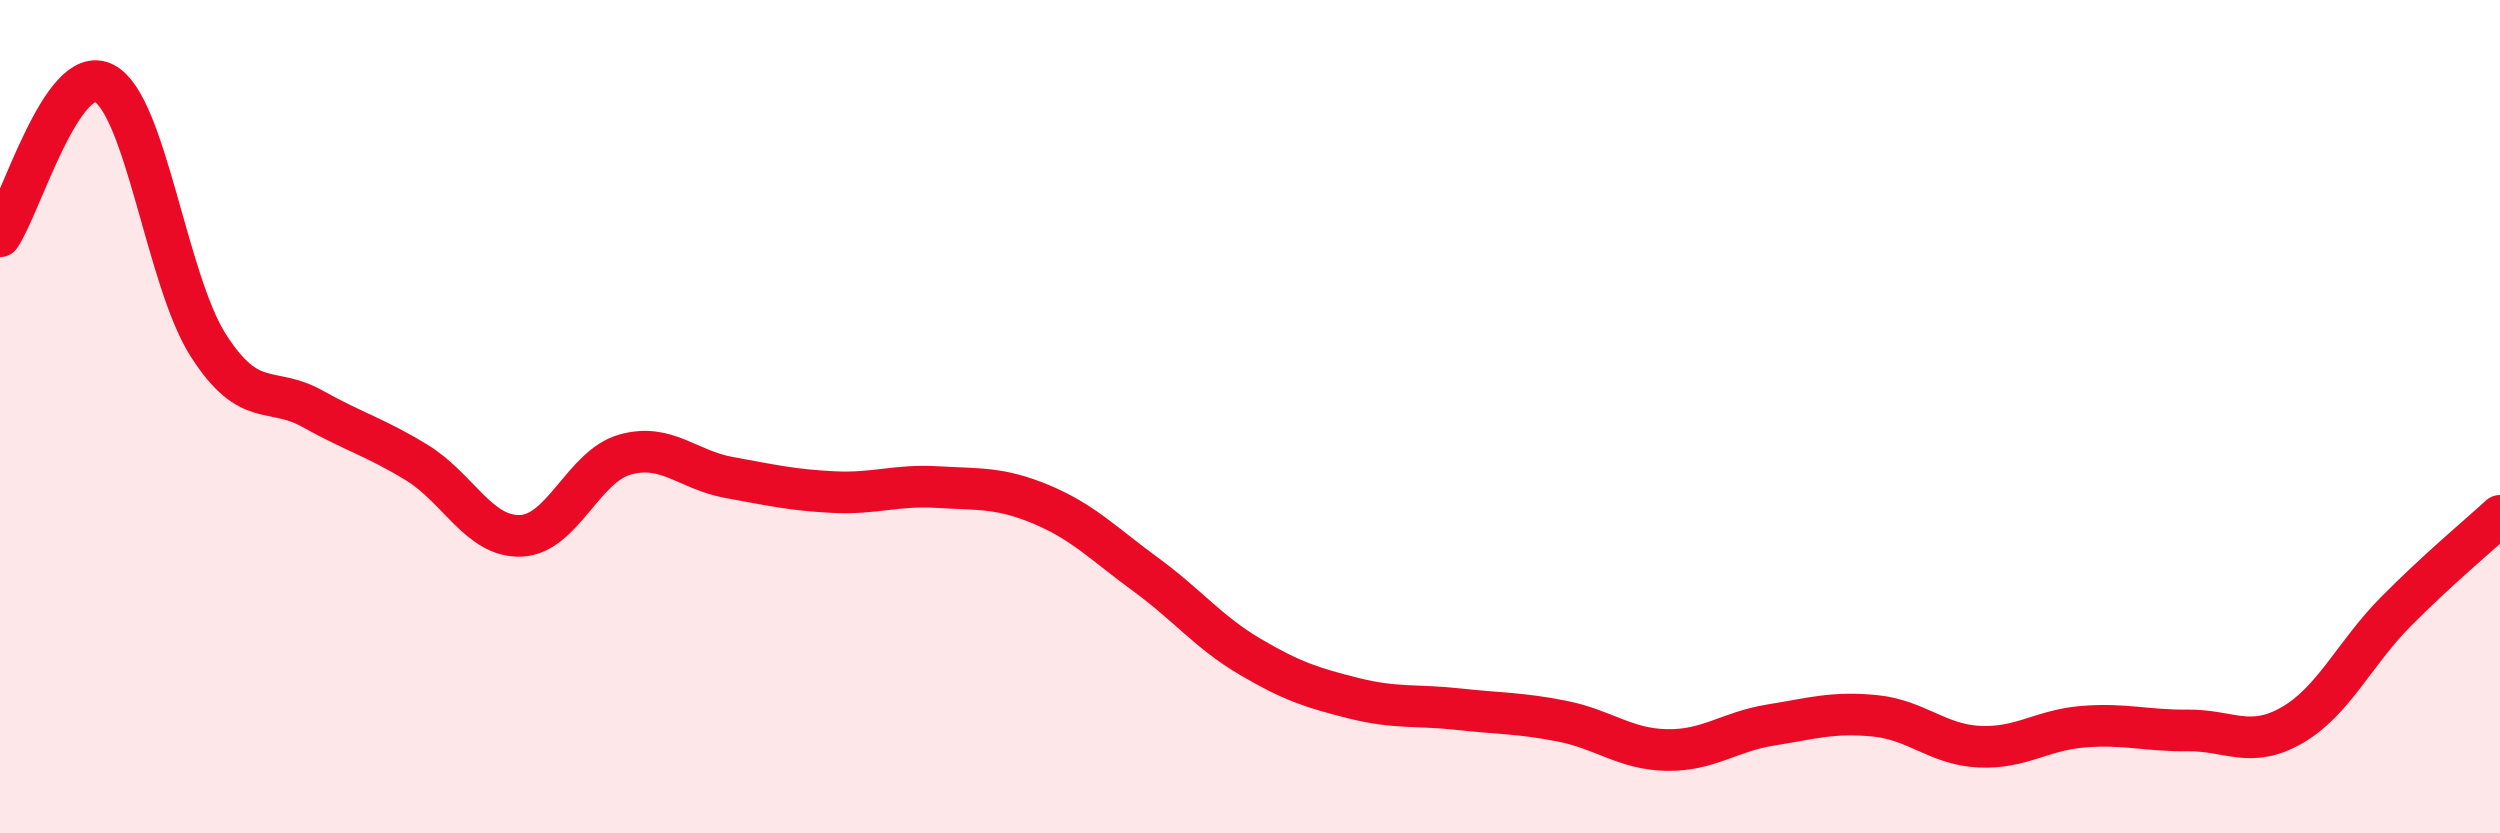
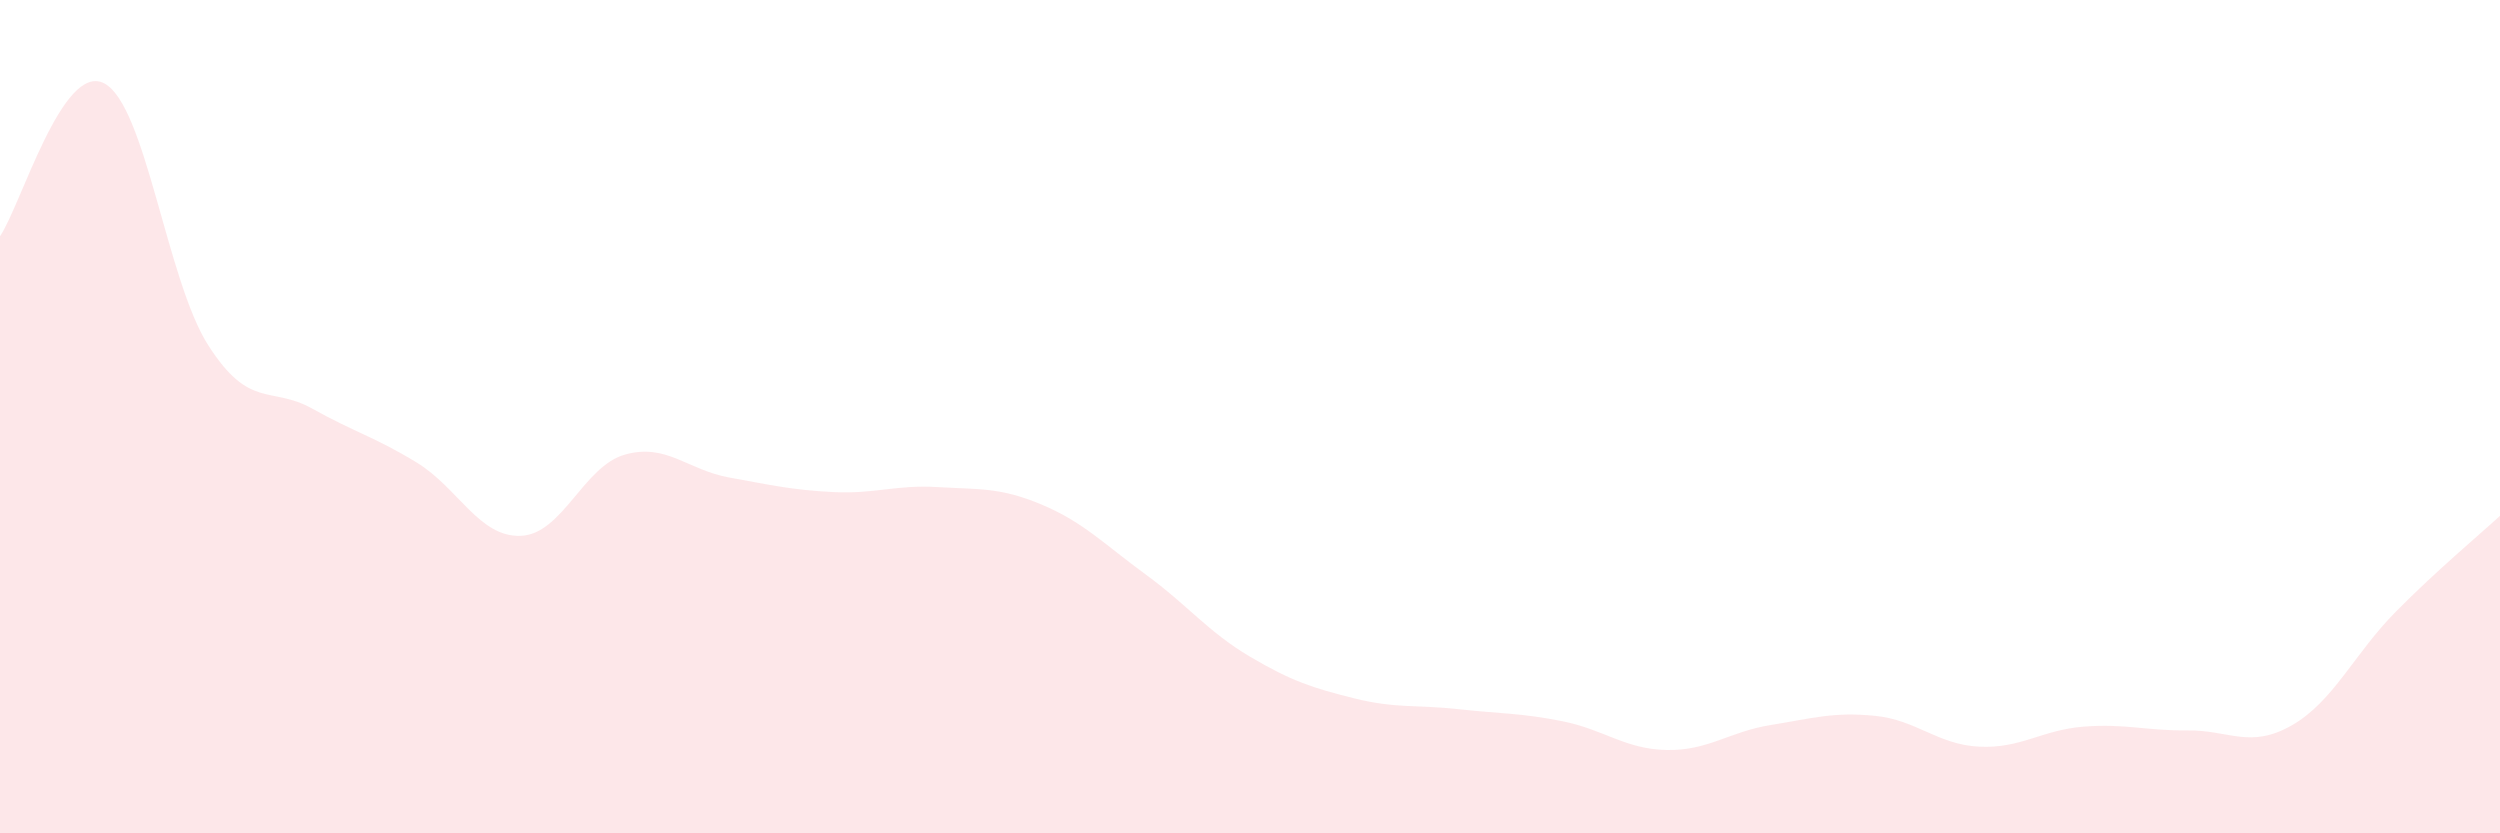
<svg xmlns="http://www.w3.org/2000/svg" width="60" height="20" viewBox="0 0 60 20">
  <path d="M 0,5.67 C 0.5,4.94 1.5,1.48 2.5,2 C 3.5,2.52 4,6.73 5,8.29 C 6,9.85 6.5,9.25 7.5,9.81 C 8.5,10.37 9,10.49 10,11.1 C 11,11.71 11.5,12.9 12.5,12.86 C 13.5,12.82 14,11.19 15,10.91 C 16,10.63 16.5,11.28 17.5,11.46 C 18.5,11.64 19,11.76 20,11.81 C 21,11.86 21.5,11.63 22.5,11.69 C 23.5,11.75 24,11.69 25,12.11 C 26,12.53 26.5,13.06 27.5,13.79 C 28.5,14.52 29,15.17 30,15.76 C 31,16.35 31.5,16.51 32.5,16.76 C 33.5,17.01 34,16.91 35,17.02 C 36,17.13 36.5,17.11 37.5,17.31 C 38.5,17.51 39,17.98 40,18 C 41,18.02 41.5,17.56 42.5,17.4 C 43.5,17.24 44,17.08 45,17.18 C 46,17.28 46.5,17.87 47.5,17.92 C 48.5,17.97 49,17.52 50,17.44 C 51,17.36 51.5,17.54 52.5,17.53 C 53.5,17.52 54,17.98 55,17.41 C 56,16.84 56.5,15.69 57.5,14.68 C 58.5,13.67 59.5,12.84 60,12.38L60 20L0 20Z" fill="#EB0A25" opacity="0.1" stroke-linecap="round" stroke-linejoin="round" />
-   <path d="M 0,5.67 C 0.5,4.94 1.5,1.48 2.5,2 C 3.5,2.52 4,6.73 5,8.29 C 6,9.85 6.5,9.25 7.5,9.81 C 8.5,10.37 9,10.49 10,11.1 C 11,11.71 11.5,12.9 12.5,12.86 C 13.5,12.82 14,11.19 15,10.91 C 16,10.63 16.5,11.28 17.5,11.46 C 18.5,11.64 19,11.76 20,11.81 C 21,11.86 21.5,11.63 22.5,11.69 C 23.5,11.75 24,11.69 25,12.11 C 26,12.53 26.5,13.06 27.5,13.79 C 28.5,14.52 29,15.17 30,15.76 C 31,16.35 31.5,16.51 32.5,16.76 C 33.5,17.01 34,16.91 35,17.02 C 36,17.13 36.5,17.11 37.5,17.31 C 38.5,17.51 39,17.98 40,18 C 41,18.02 41.5,17.56 42.5,17.4 C 43.5,17.24 44,17.08 45,17.18 C 46,17.28 46.5,17.87 47.5,17.92 C 48.5,17.97 49,17.52 50,17.44 C 51,17.36 51.5,17.54 52.5,17.53 C 53.5,17.52 54,17.98 55,17.41 C 56,16.84 56.5,15.69 57.5,14.68 C 58.5,13.67 59.5,12.84 60,12.38" stroke="#EB0A25" stroke-width="1" fill="none" stroke-linecap="round" stroke-linejoin="round" />
</svg>